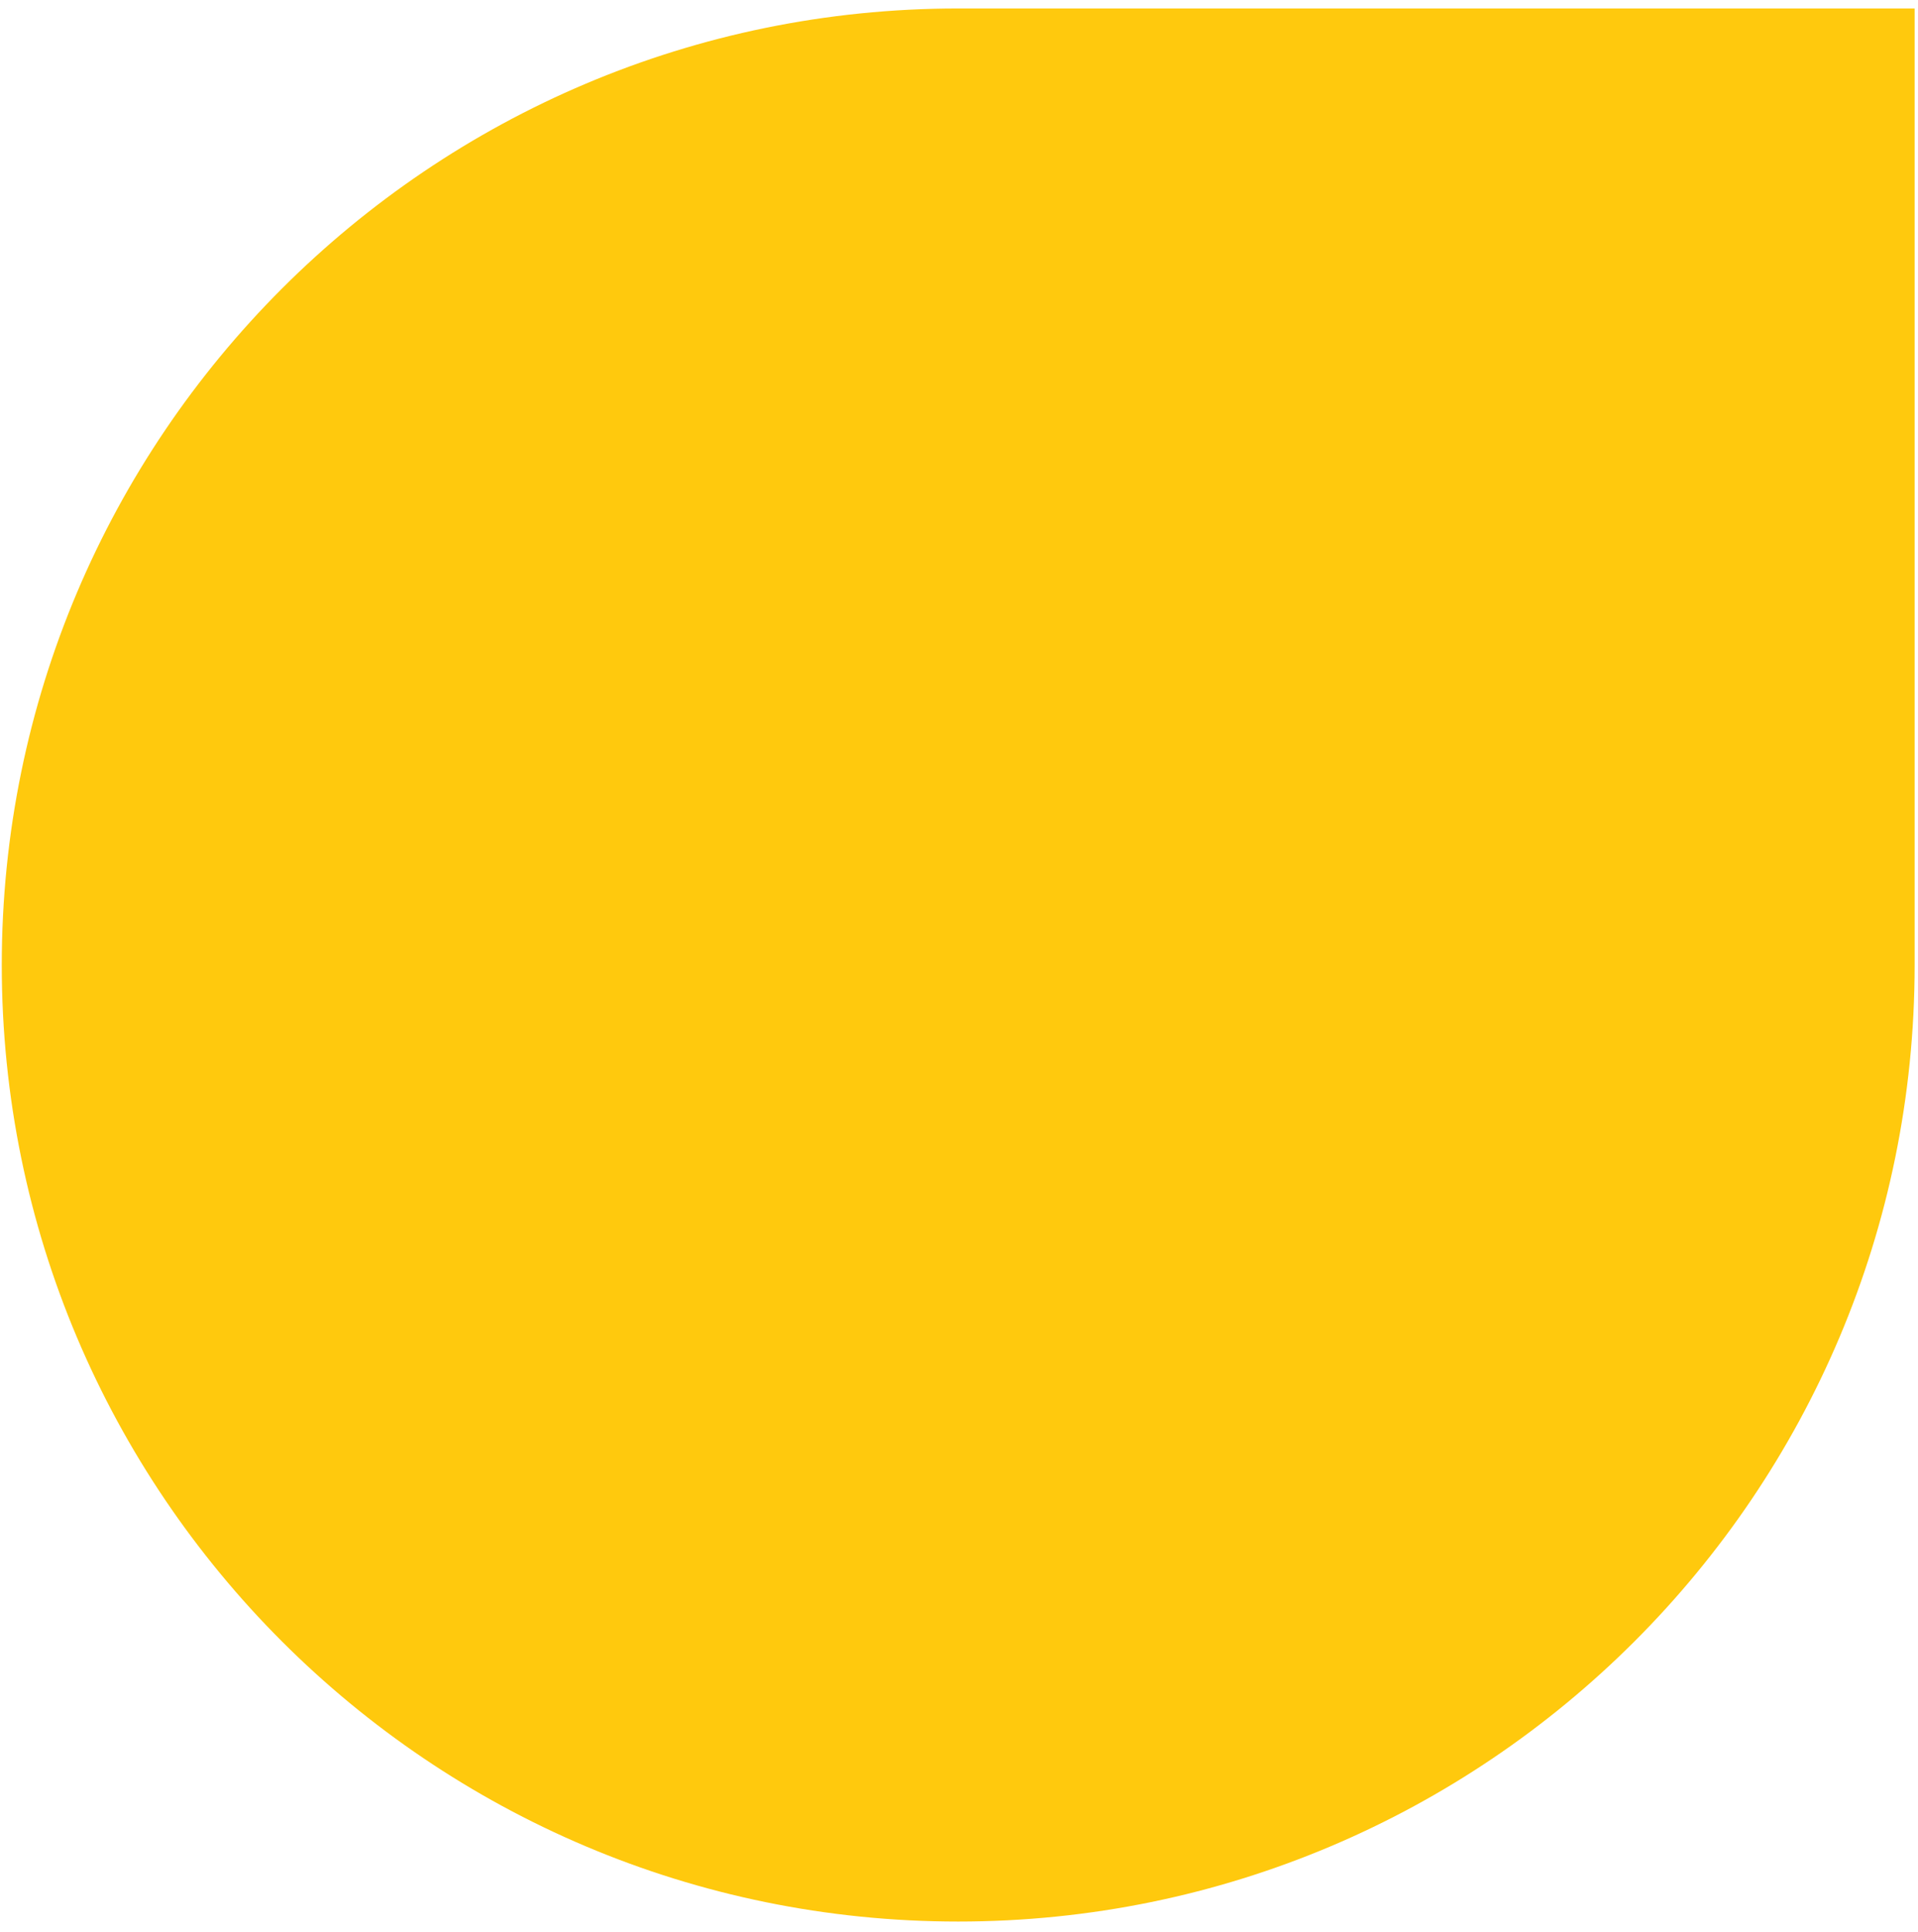
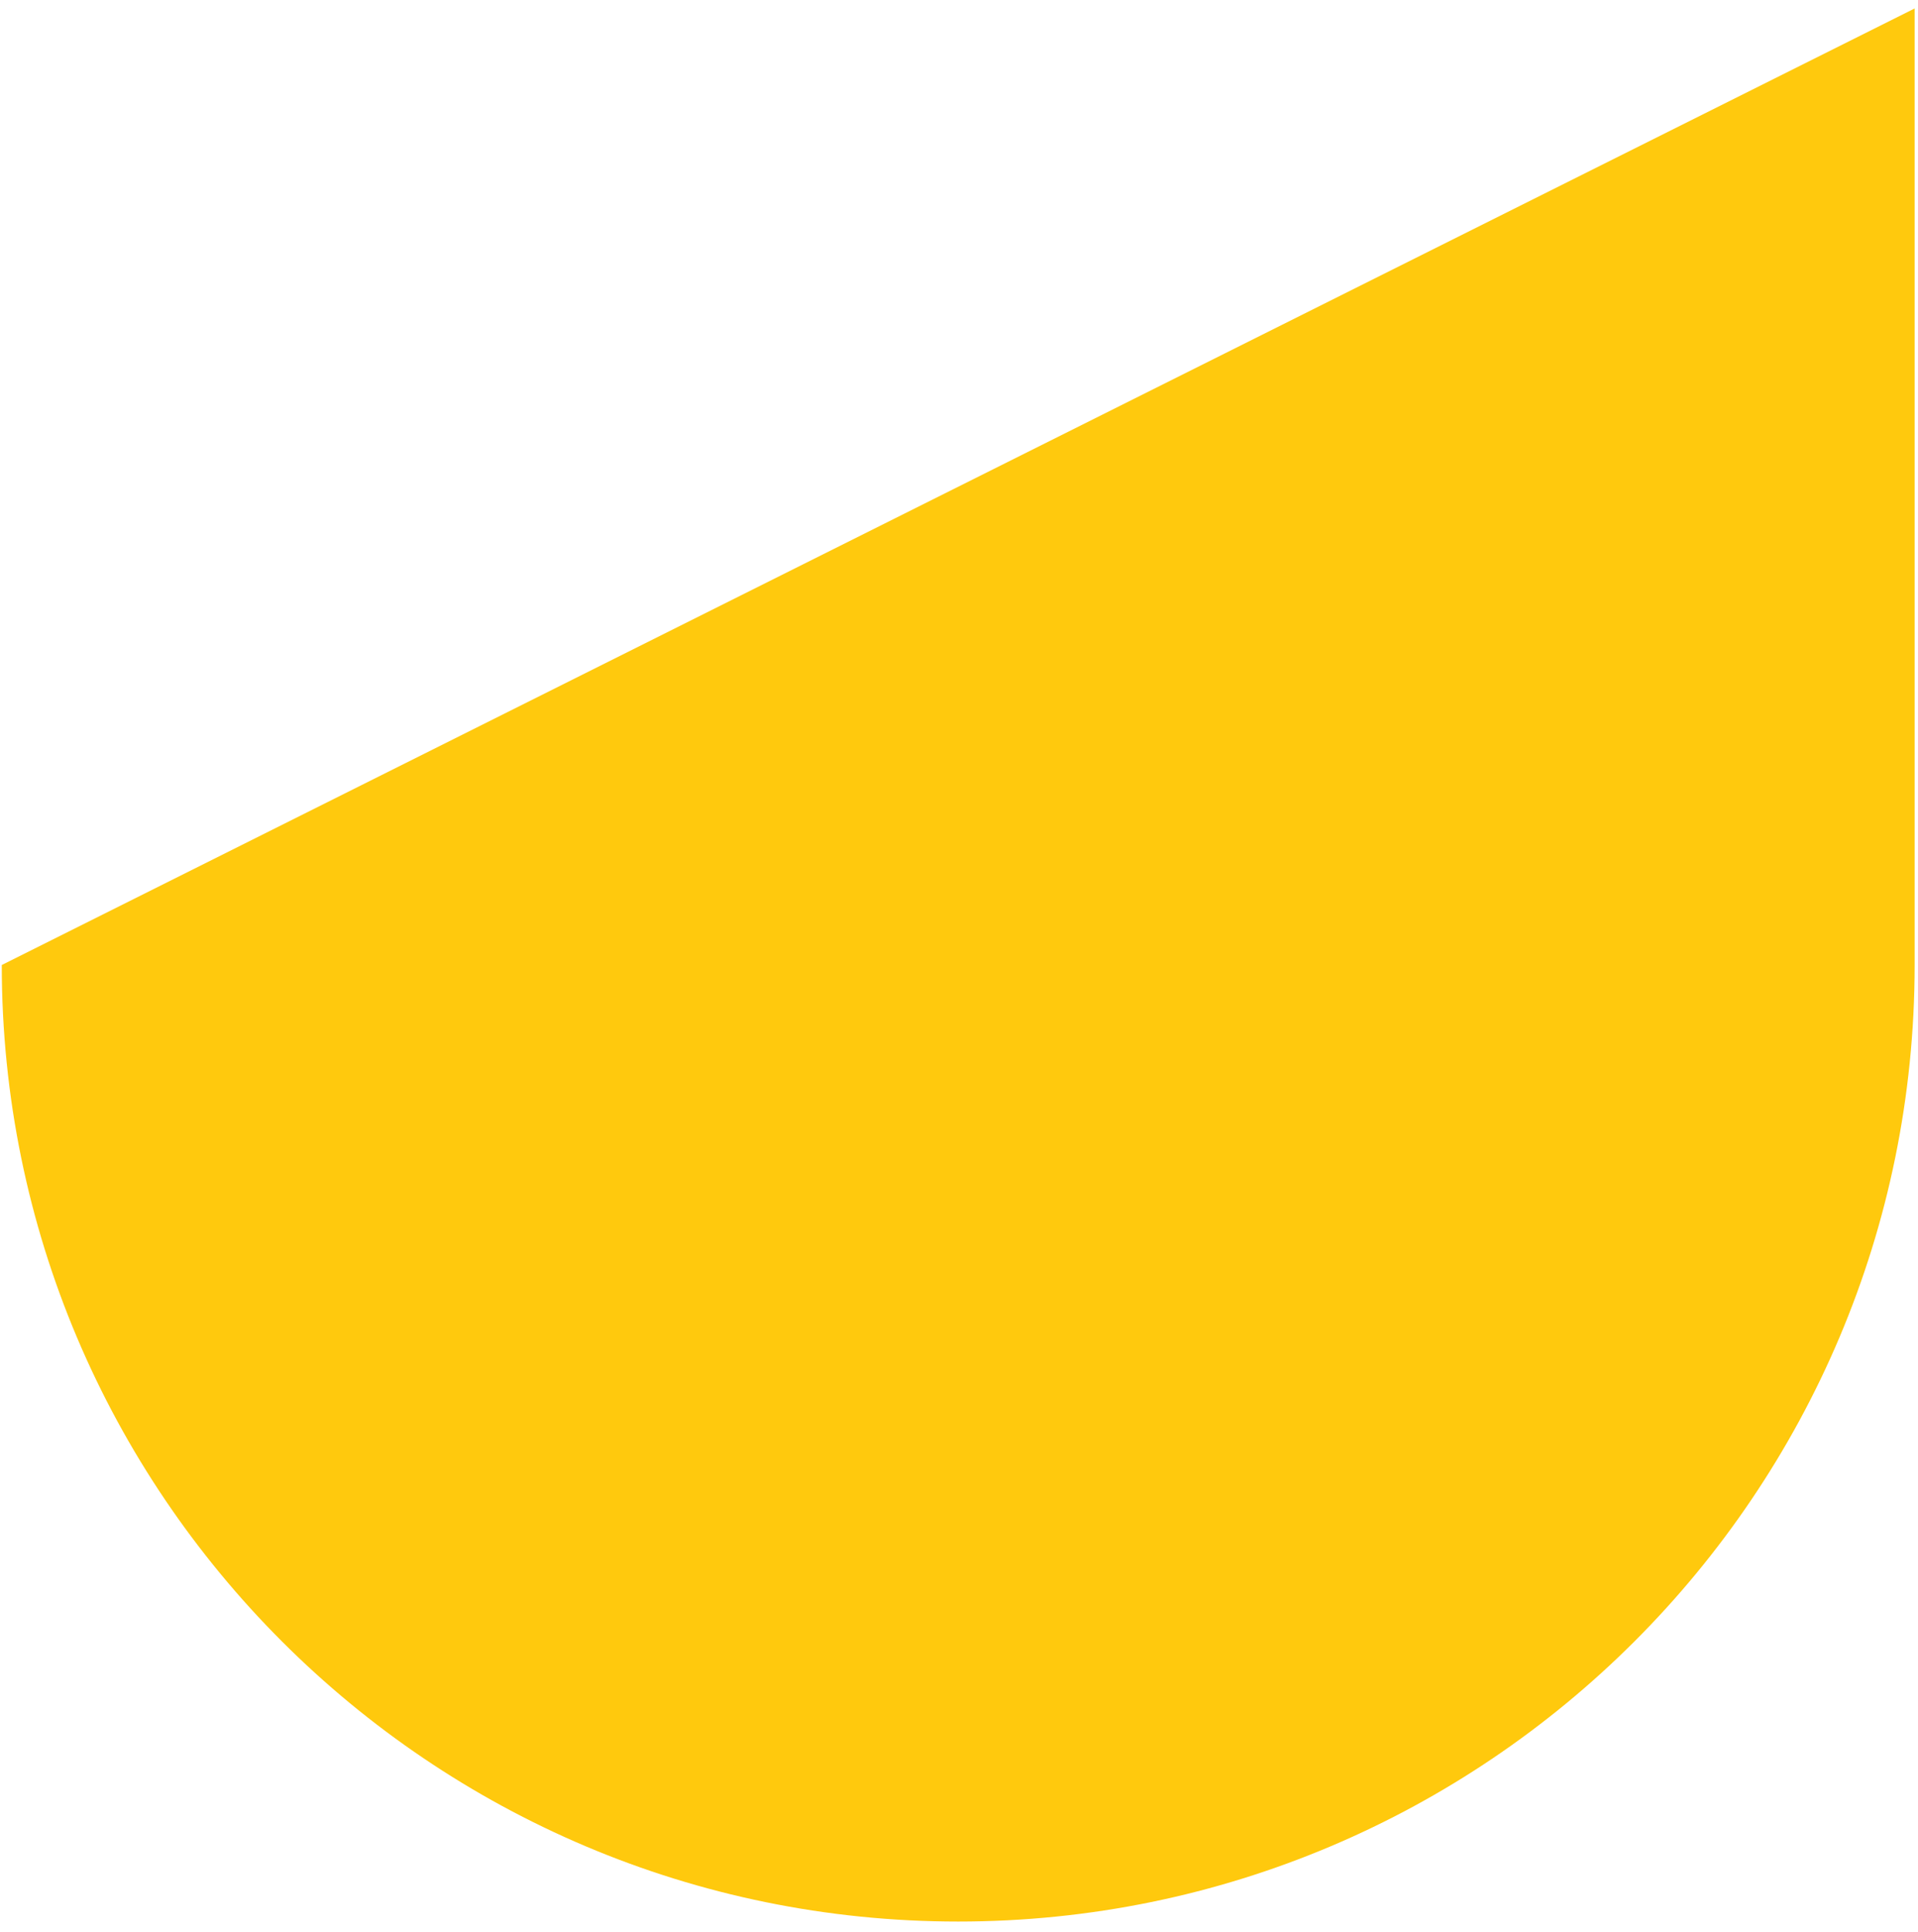
<svg xmlns="http://www.w3.org/2000/svg" width="141" height="142" viewBox="0 0 141 142" fill="none">
-   <path d="M70.442 141.247C31.61 141.247 0.13 109.767 0.13 70.935V70.935C0.13 32.103 31.61 0.623 70.442 0.623L140.753 0.623L140.753 70.935C140.753 109.767 109.274 141.247 70.442 141.247V141.247Z" fill="#FFC90D" />
+   <path d="M70.442 141.247C31.61 141.247 0.13 109.767 0.13 70.935V70.935L140.753 0.623L140.753 70.935C140.753 109.767 109.274 141.247 70.442 141.247V141.247Z" fill="#FFC90D" />
</svg>